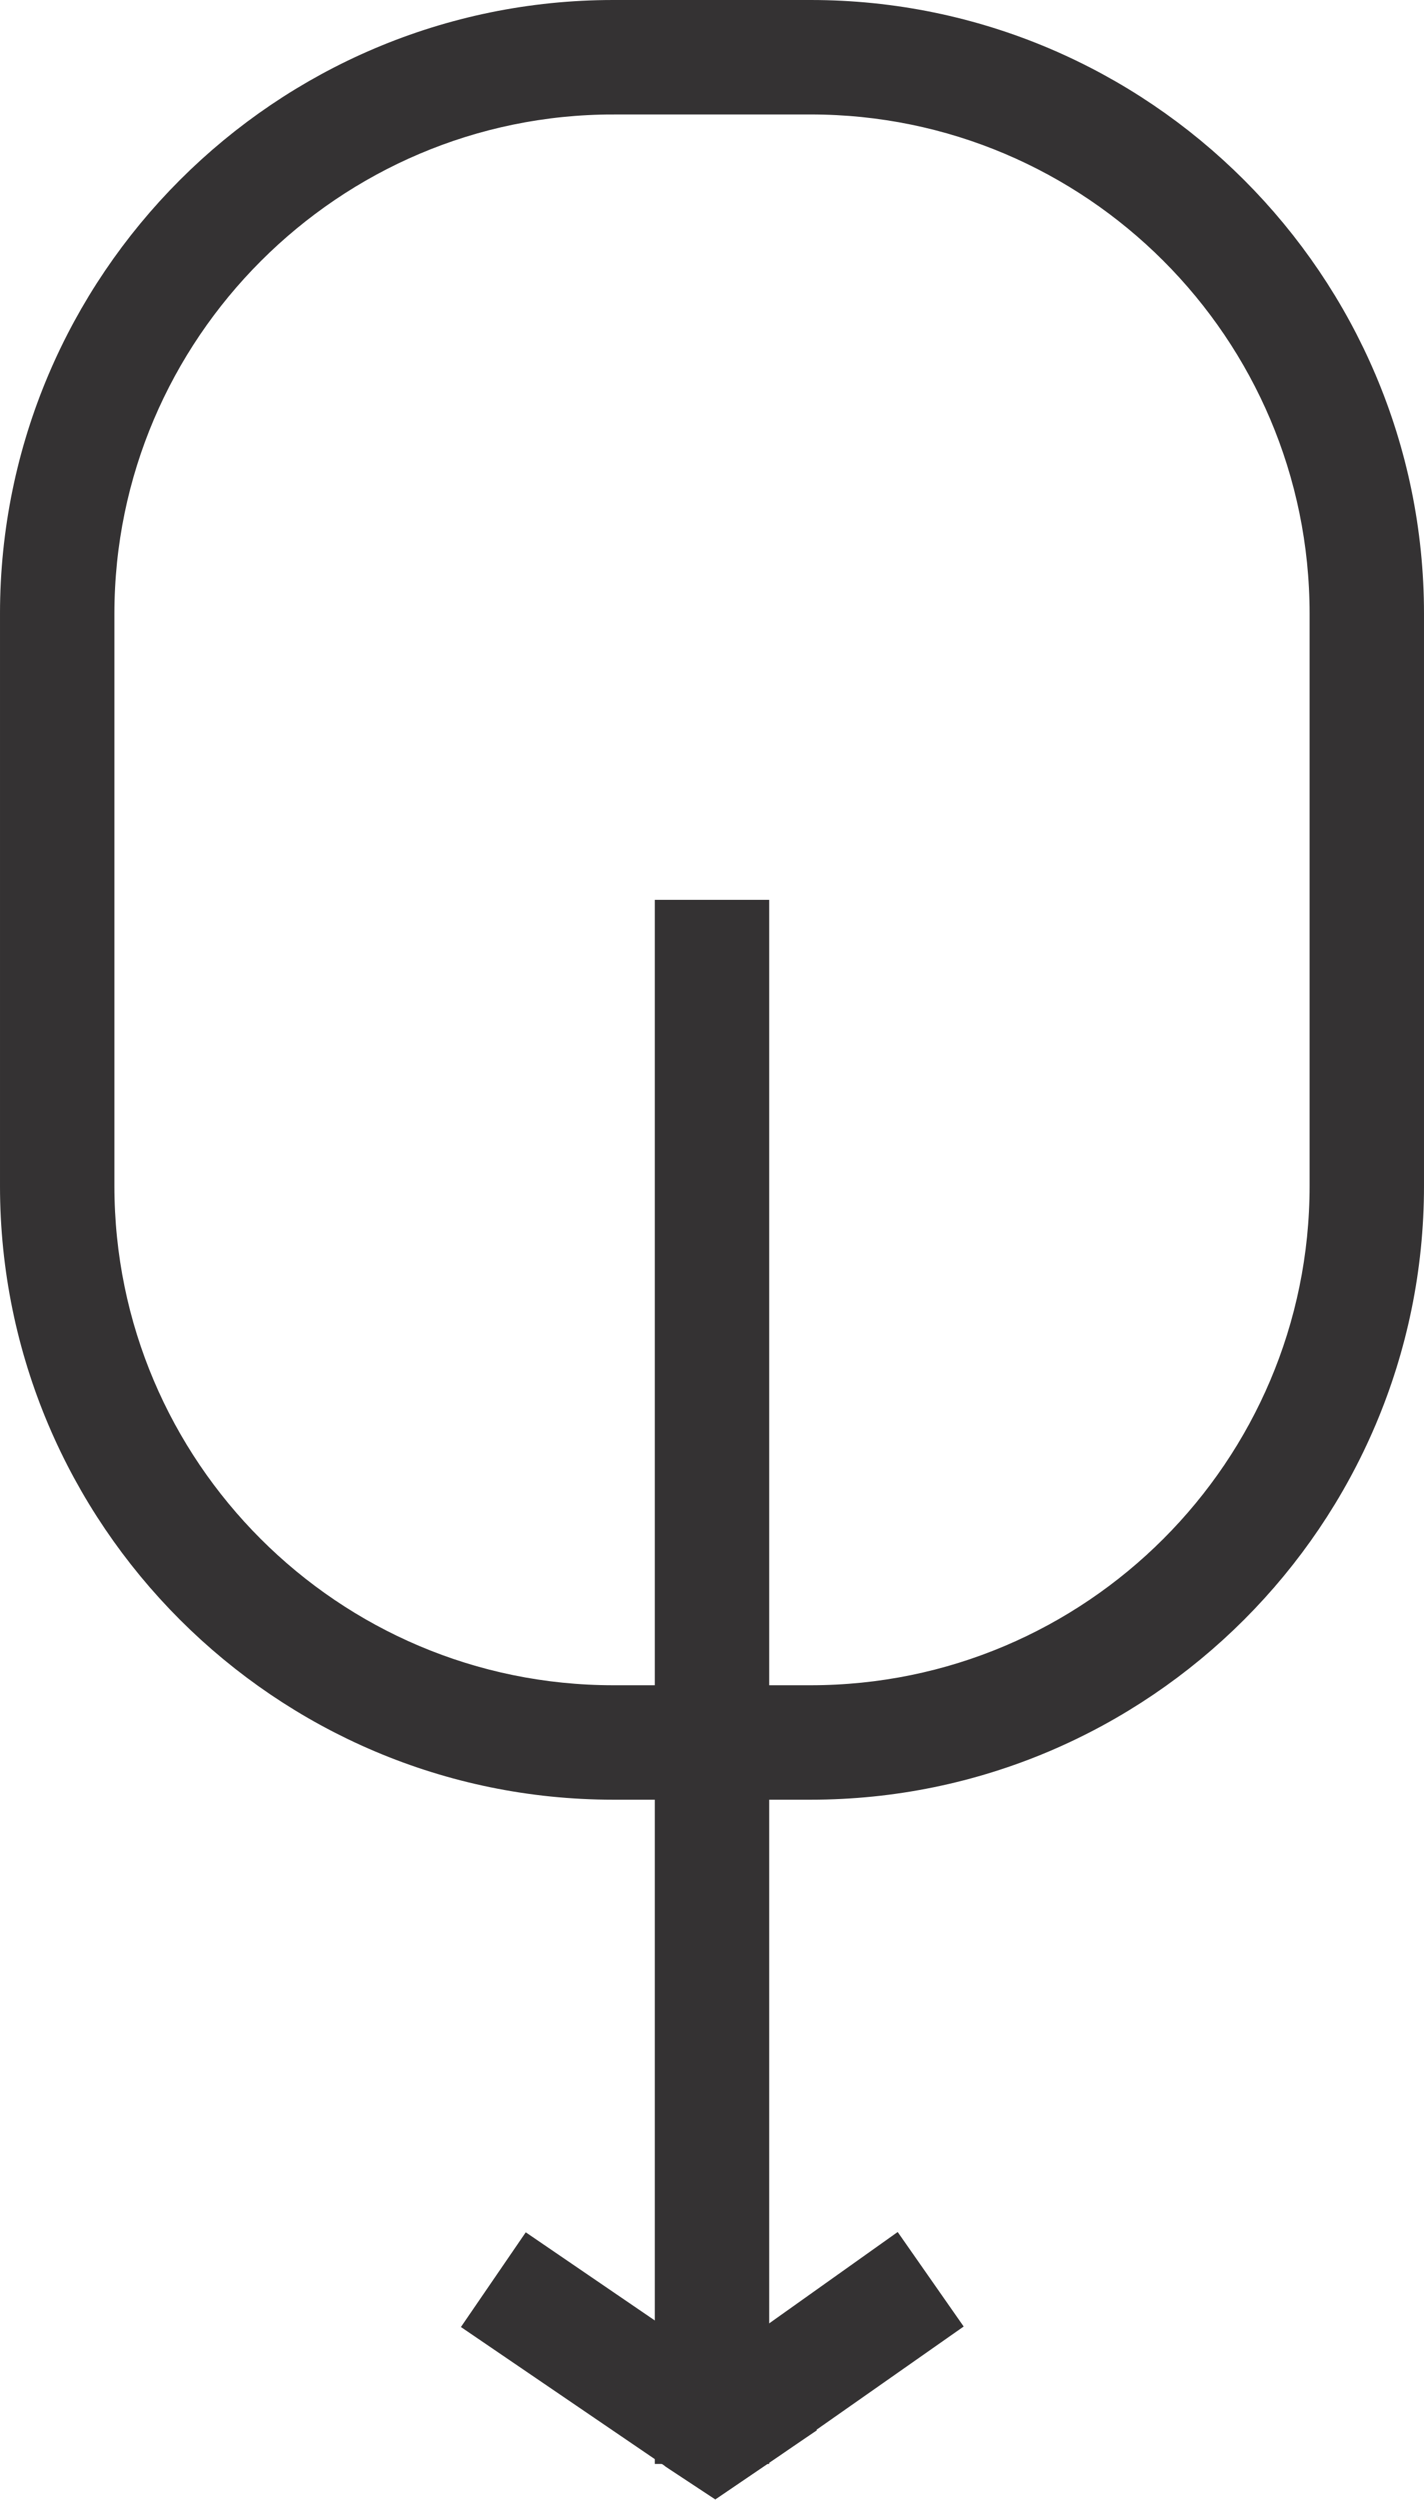
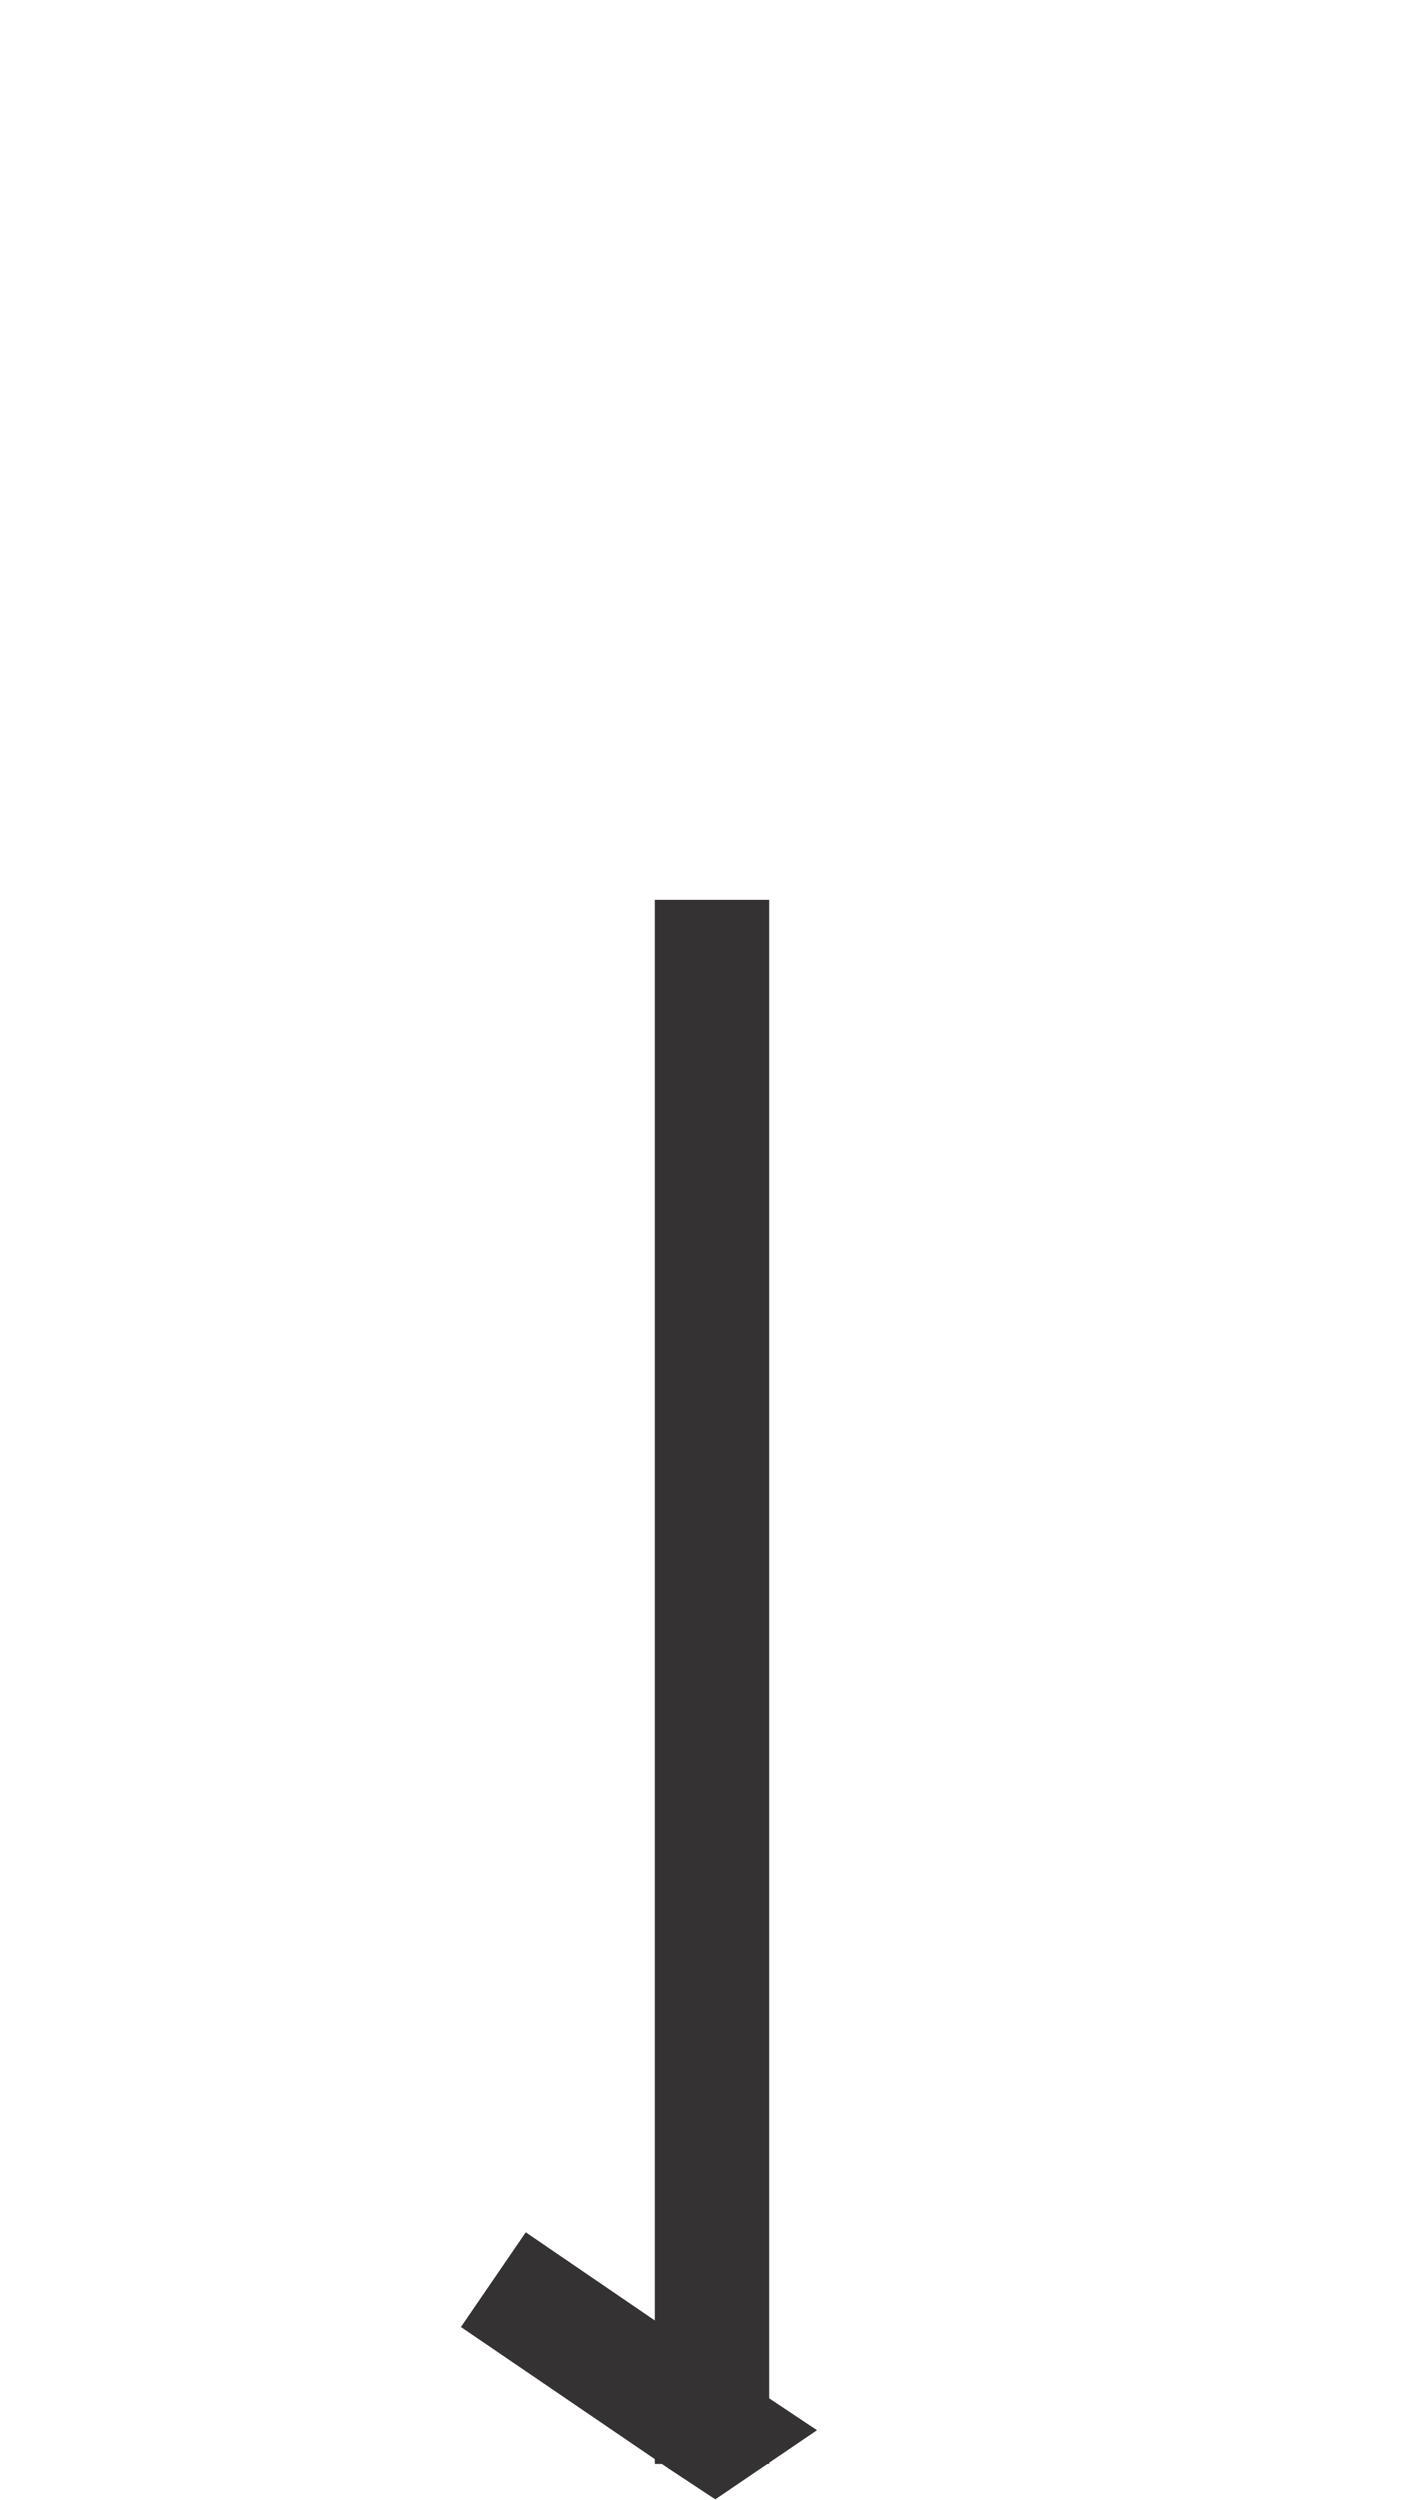
<svg xmlns="http://www.w3.org/2000/svg" id="Warstwa_2" data-name="Warstwa 2" viewBox="0 0 23.4 41.06">
  <defs>
    <style> .cls-1 { fill: #343233; stroke: #343233; stroke-miterlimit: 10; } </style>
  </defs>
  <g id="Warstwa_1-2" data-name="Warstwa 1">
    <g>
-       <path class="cls-1" d="M13.32,29.06h-3.24c-5.28,0-9.58-4.3-9.58-9.58v-9.4C.5,4.8,4.8.5,10.08.5h3.24c5.28,0,9.58,4.3,9.58,9.58v9.4c0,5.28-4.3,9.58-9.58,9.58ZM10.08,1.38C5.29,1.38,1.38,5.29,1.38,10.08v9.4c0,4.8,3.9,8.7,8.7,8.7h3.24c4.8,0,8.7-3.9,8.7-8.7v-9.4c0-4.8-3.9-8.7-8.7-8.7h-3.24Z" />
      <rect class="cls-1" x="11.26" y="15.28" width=".88" height="24.69" />
-       <polygon class="cls-1" points="15.14 38.09 12.53 39.92 11.75 40.45 11.28 40.14 11.08 39.87 11.26 39.75 11.75 39.39 12.14 39.13 14.63 37.36 15.14 38.09" />
      <polygon class="cls-1" points="12.53 39.92 11.75 40.45 11.28 40.14 8.27 38.09 8.77 37.36 11.26 39.06 11.75 39.39 12.14 39.66 12.53 39.92" />
    </g>
  </g>
</svg>